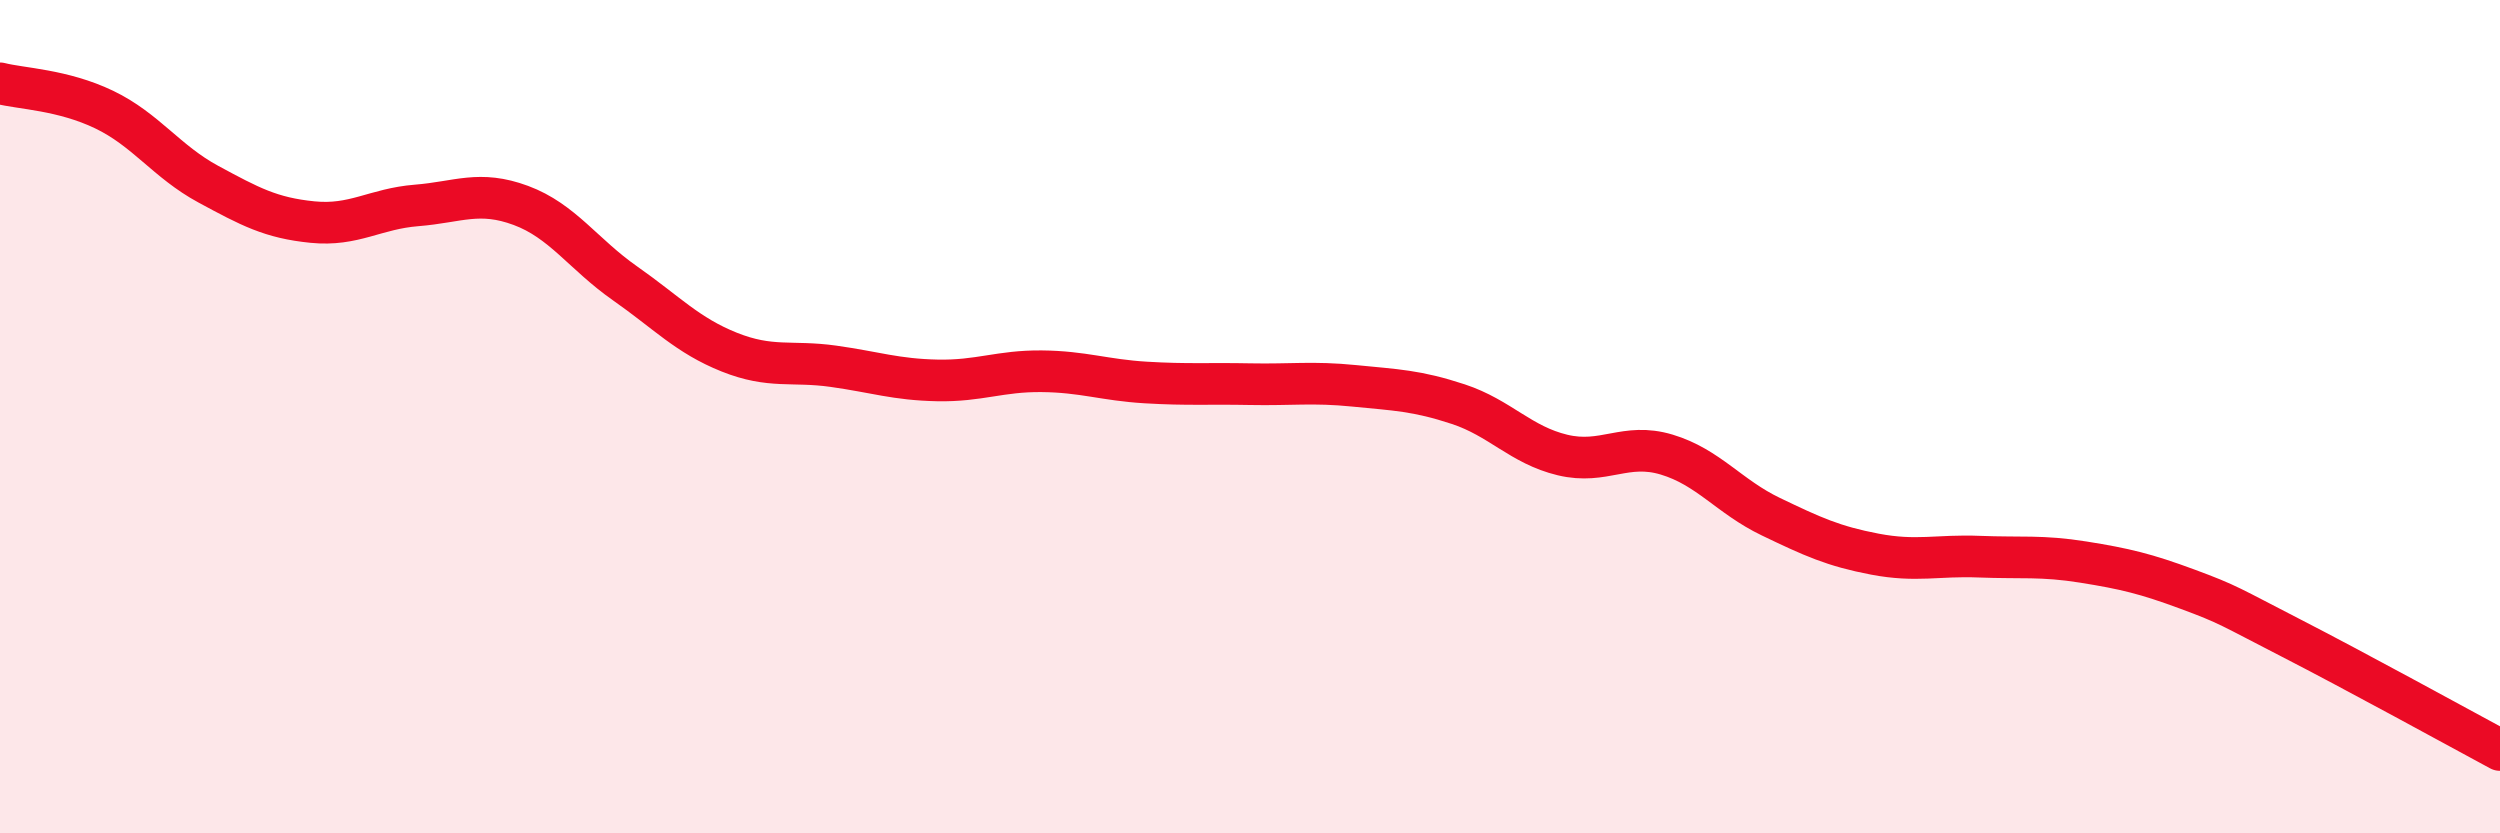
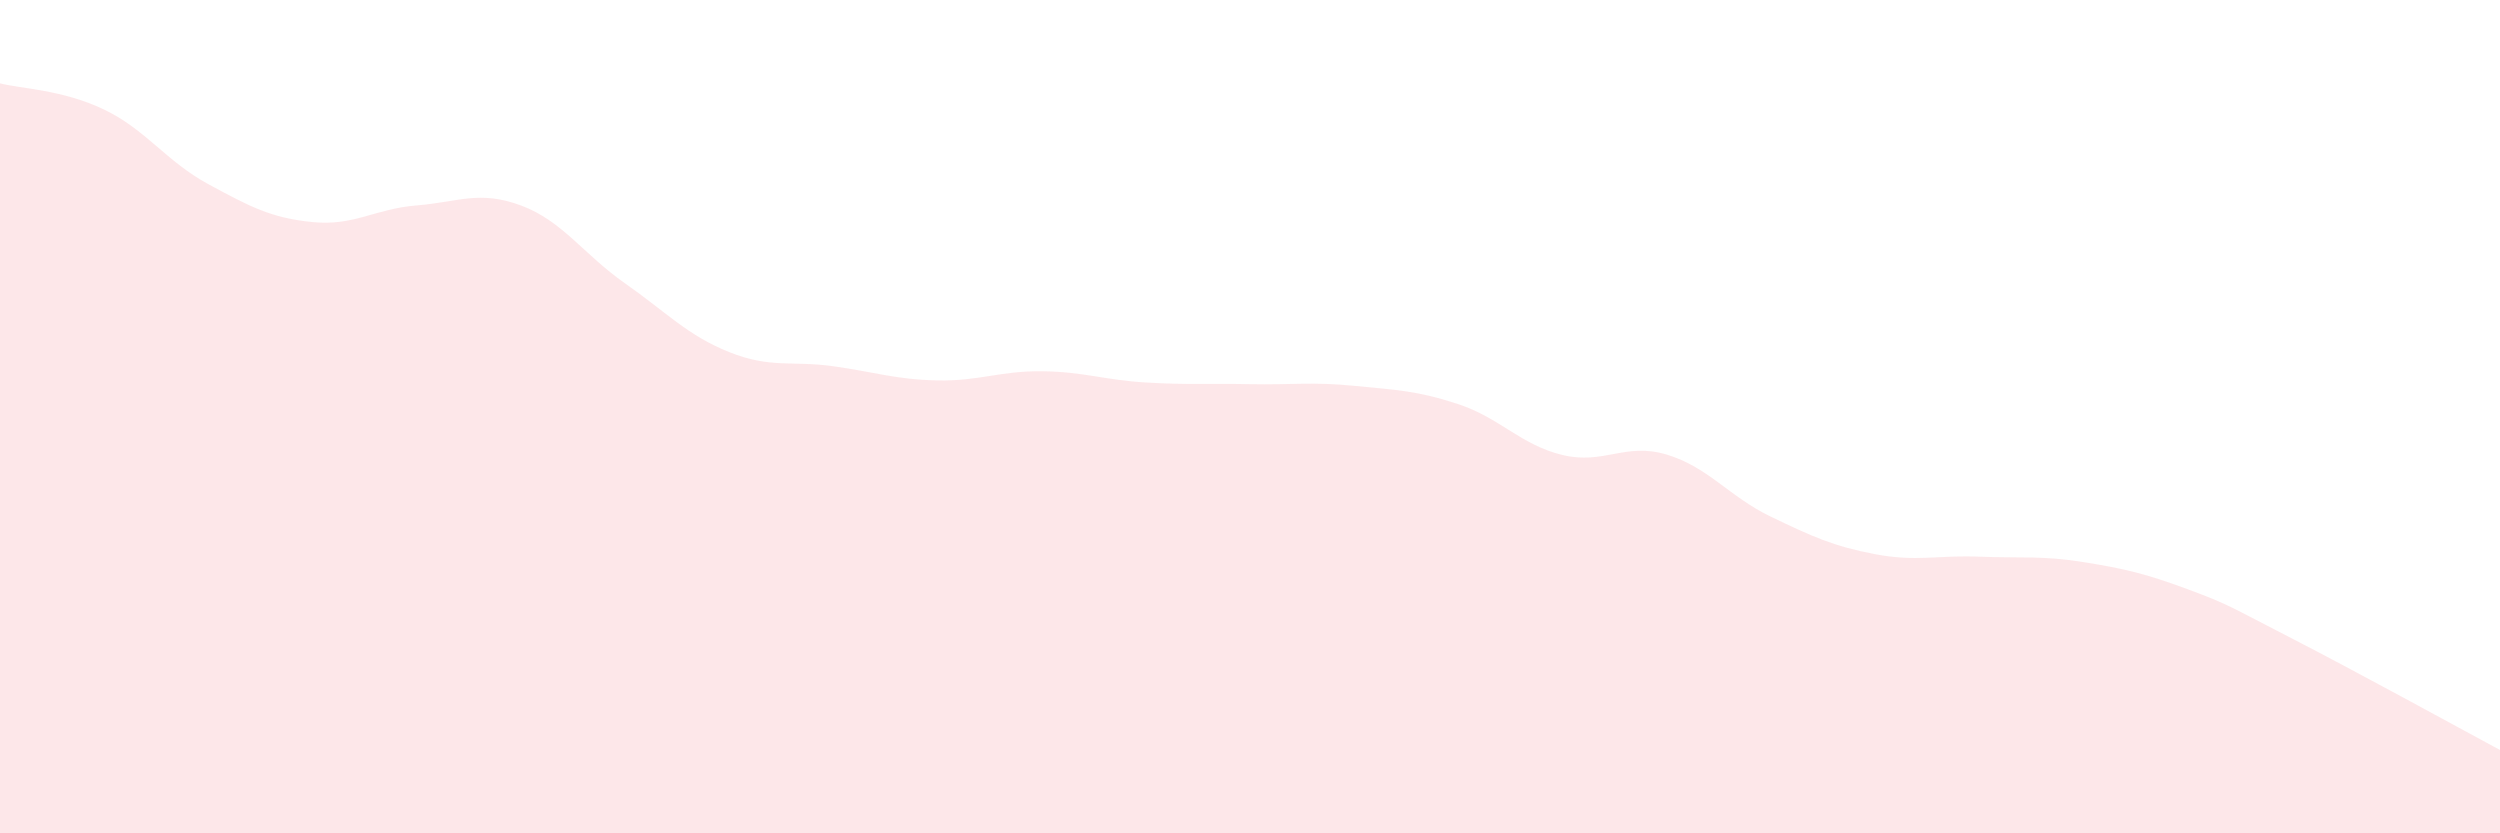
<svg xmlns="http://www.w3.org/2000/svg" width="60" height="20" viewBox="0 0 60 20">
  <path d="M 0,2 C 0.5,2.13 1.5,2.15 2.5,2.63 C 3.5,3.11 4,3.88 5,4.42 C 6,4.96 6.5,5.23 7.5,5.33 C 8.5,5.43 9,5.01 10,4.93 C 11,4.85 11.5,4.56 12.5,4.93 C 13.5,5.3 14,6.1 15,6.8 C 16,7.5 16.5,8.05 17.5,8.45 C 18.5,8.85 19,8.65 20,8.79 C 21,8.93 21.5,9.11 22.5,9.13 C 23.5,9.15 24,8.9 25,8.91 C 26,8.92 26.5,9.12 27.5,9.18 C 28.5,9.24 29,9.2 30,9.22 C 31,9.24 31.5,9.16 32.5,9.26 C 33.5,9.36 34,9.37 35,9.7 C 36,10.03 36.5,10.68 37.5,10.92 C 38.5,11.16 39,10.61 40,10.91 C 41,11.21 41.5,11.92 42.5,12.4 C 43.5,12.88 44,13.11 45,13.3 C 46,13.49 46.5,13.32 47.5,13.36 C 48.5,13.4 49,13.33 50,13.49 C 51,13.65 51.5,13.77 52.5,14.14 C 53.5,14.51 53.5,14.55 55,15.32 C 56.5,16.09 59,17.46 60,18L60 20L0 20Z" fill="#EB0A25" opacity="0.1" stroke-linecap="round" stroke-linejoin="round" />
-   <path d="M 0,2 C 0.5,2.13 1.5,2.15 2.5,2.63 C 3.5,3.11 4,3.88 5,4.42 C 6,4.96 6.5,5.23 7.5,5.33 C 8.5,5.43 9,5.01 10,4.93 C 11,4.85 11.5,4.56 12.5,4.93 C 13.5,5.3 14,6.1 15,6.8 C 16,7.5 16.5,8.05 17.5,8.45 C 18.5,8.85 19,8.65 20,8.79 C 21,8.93 21.5,9.11 22.5,9.13 C 23.5,9.15 24,8.9 25,8.91 C 26,8.92 26.5,9.12 27.5,9.18 C 28.5,9.24 29,9.2 30,9.22 C 31,9.24 31.5,9.16 32.5,9.26 C 33.5,9.36 34,9.37 35,9.7 C 36,10.03 36.5,10.68 37.5,10.92 C 38.5,11.16 39,10.61 40,10.91 C 41,11.21 41.5,11.92 42.5,12.4 C 43.5,12.88 44,13.11 45,13.3 C 46,13.49 46.5,13.32 47.5,13.36 C 48.5,13.4 49,13.33 50,13.49 C 51,13.65 51.5,13.77 52.5,14.14 C 53.5,14.51 53.5,14.55 55,15.32 C 56.5,16.09 59,17.46 60,18" stroke="#EB0A25" stroke-width="1" fill="none" stroke-linecap="round" stroke-linejoin="round" />
</svg>